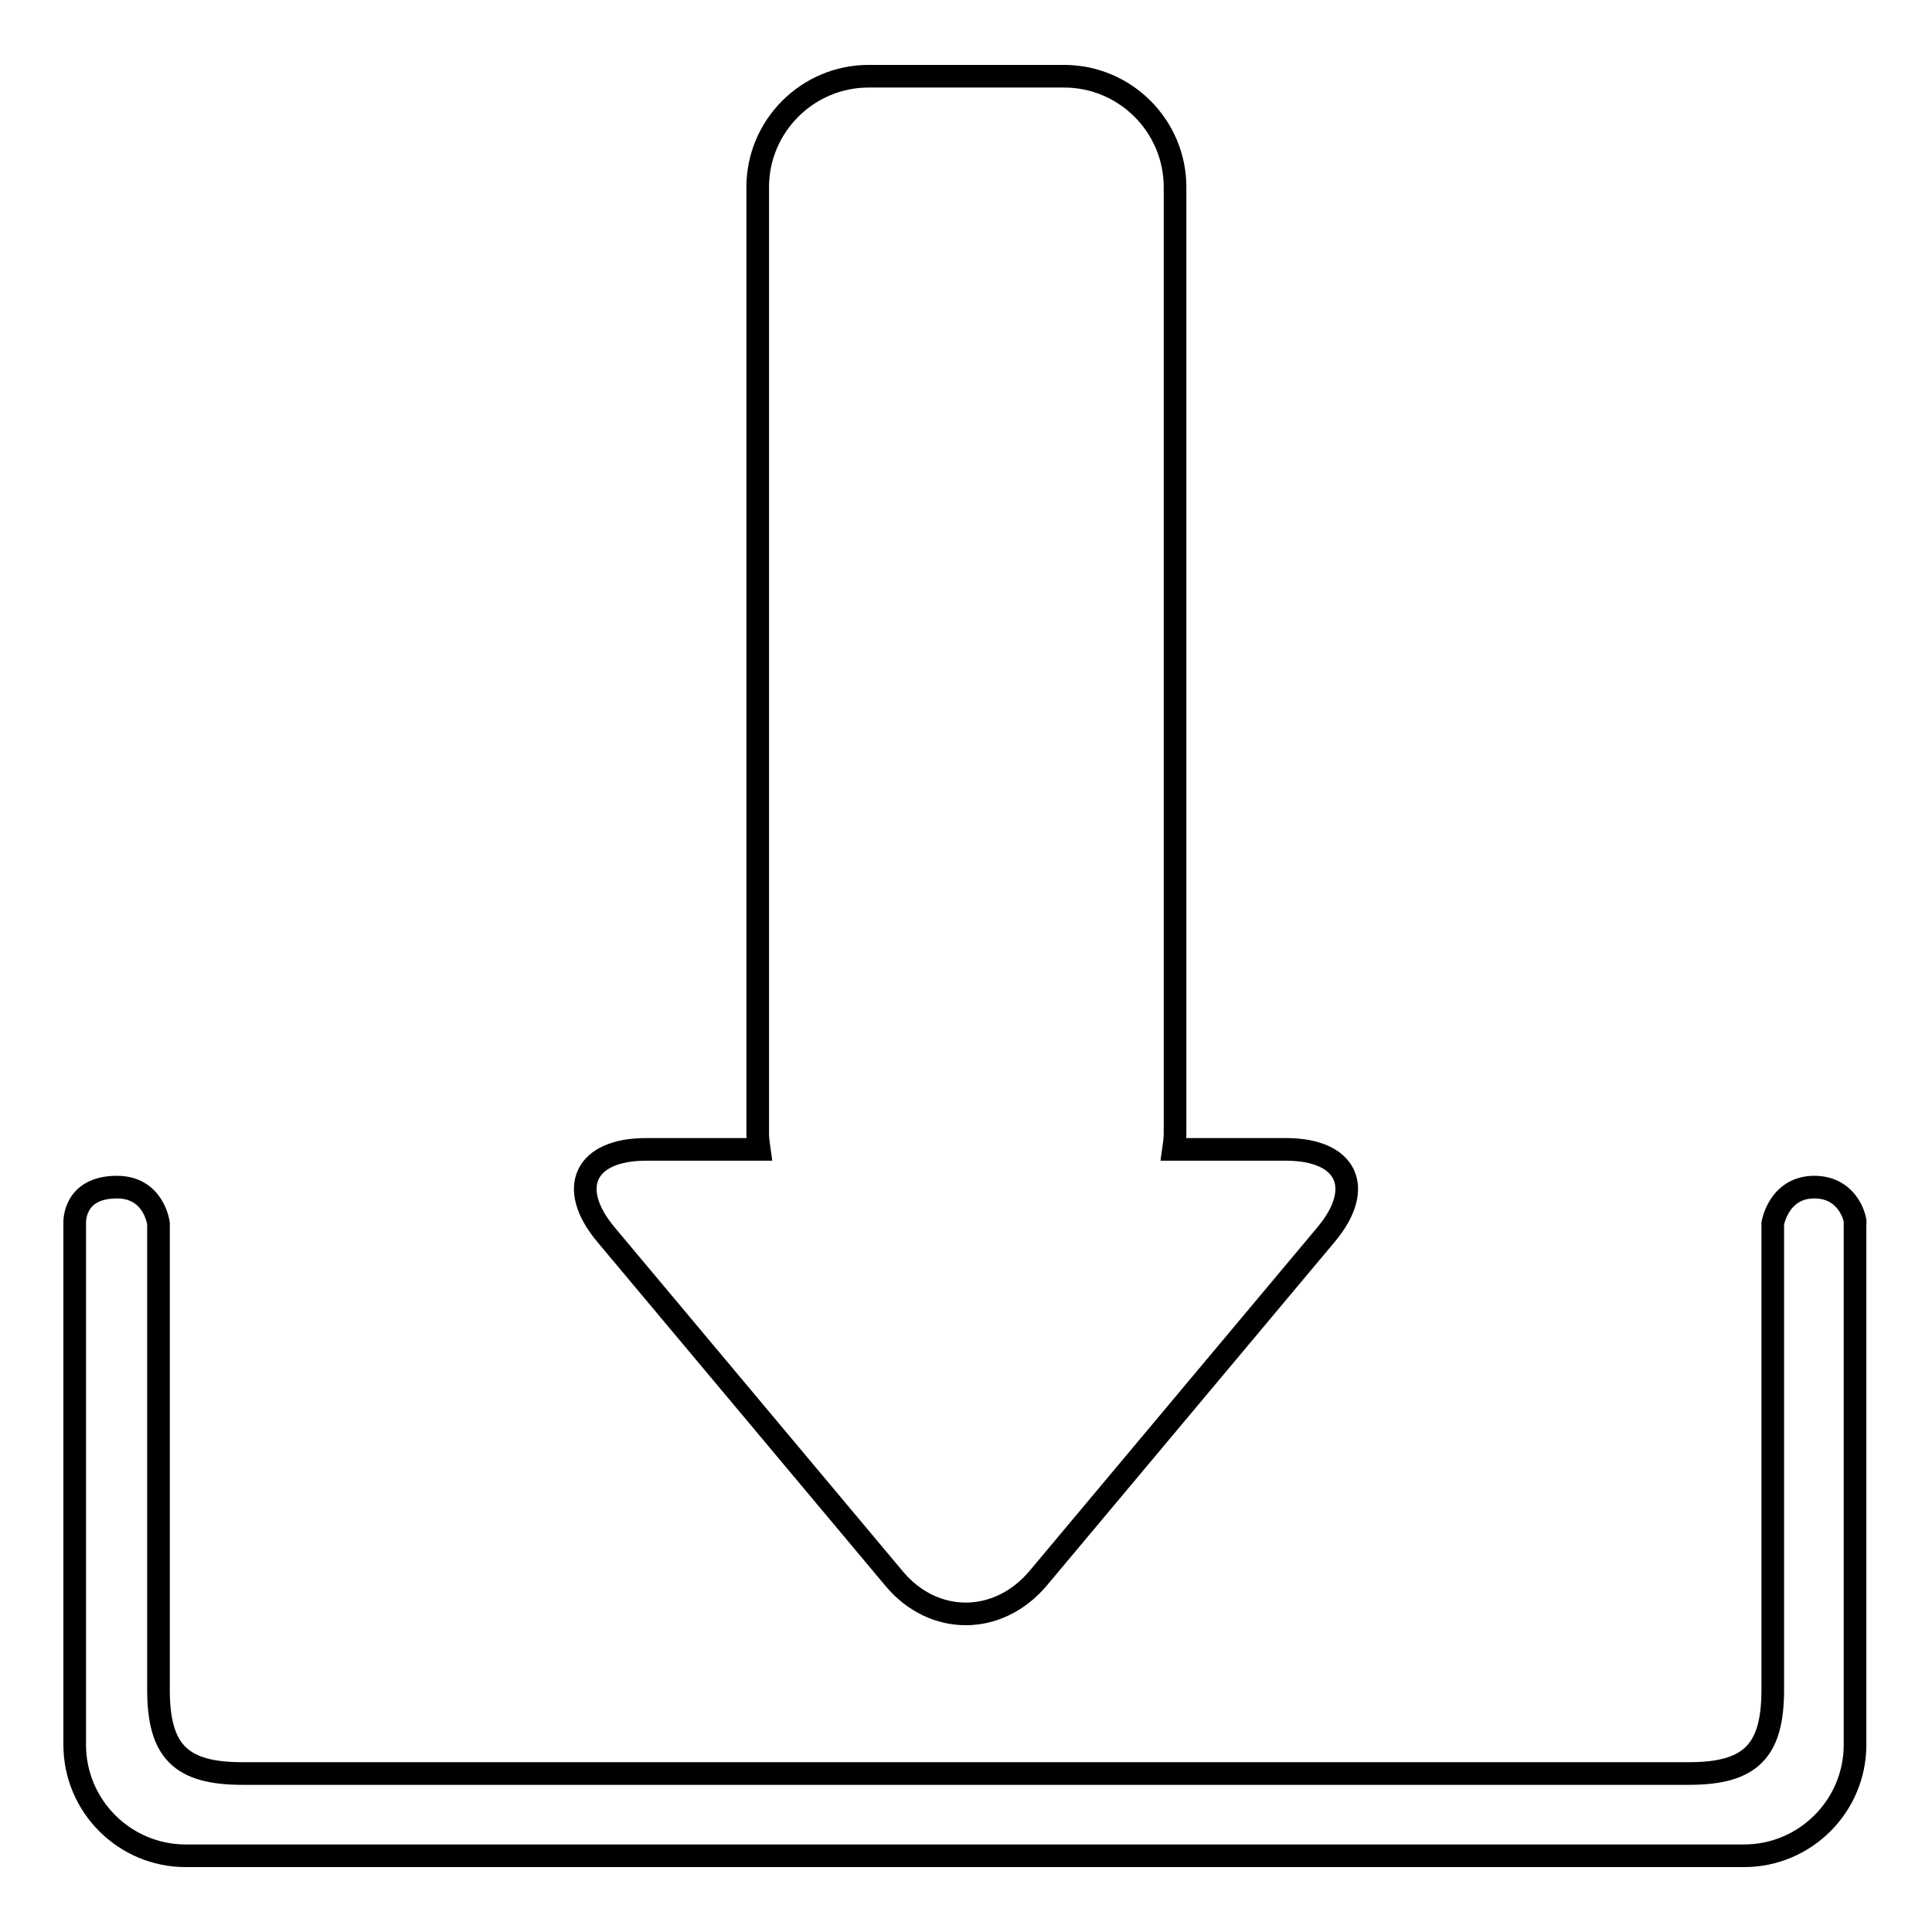
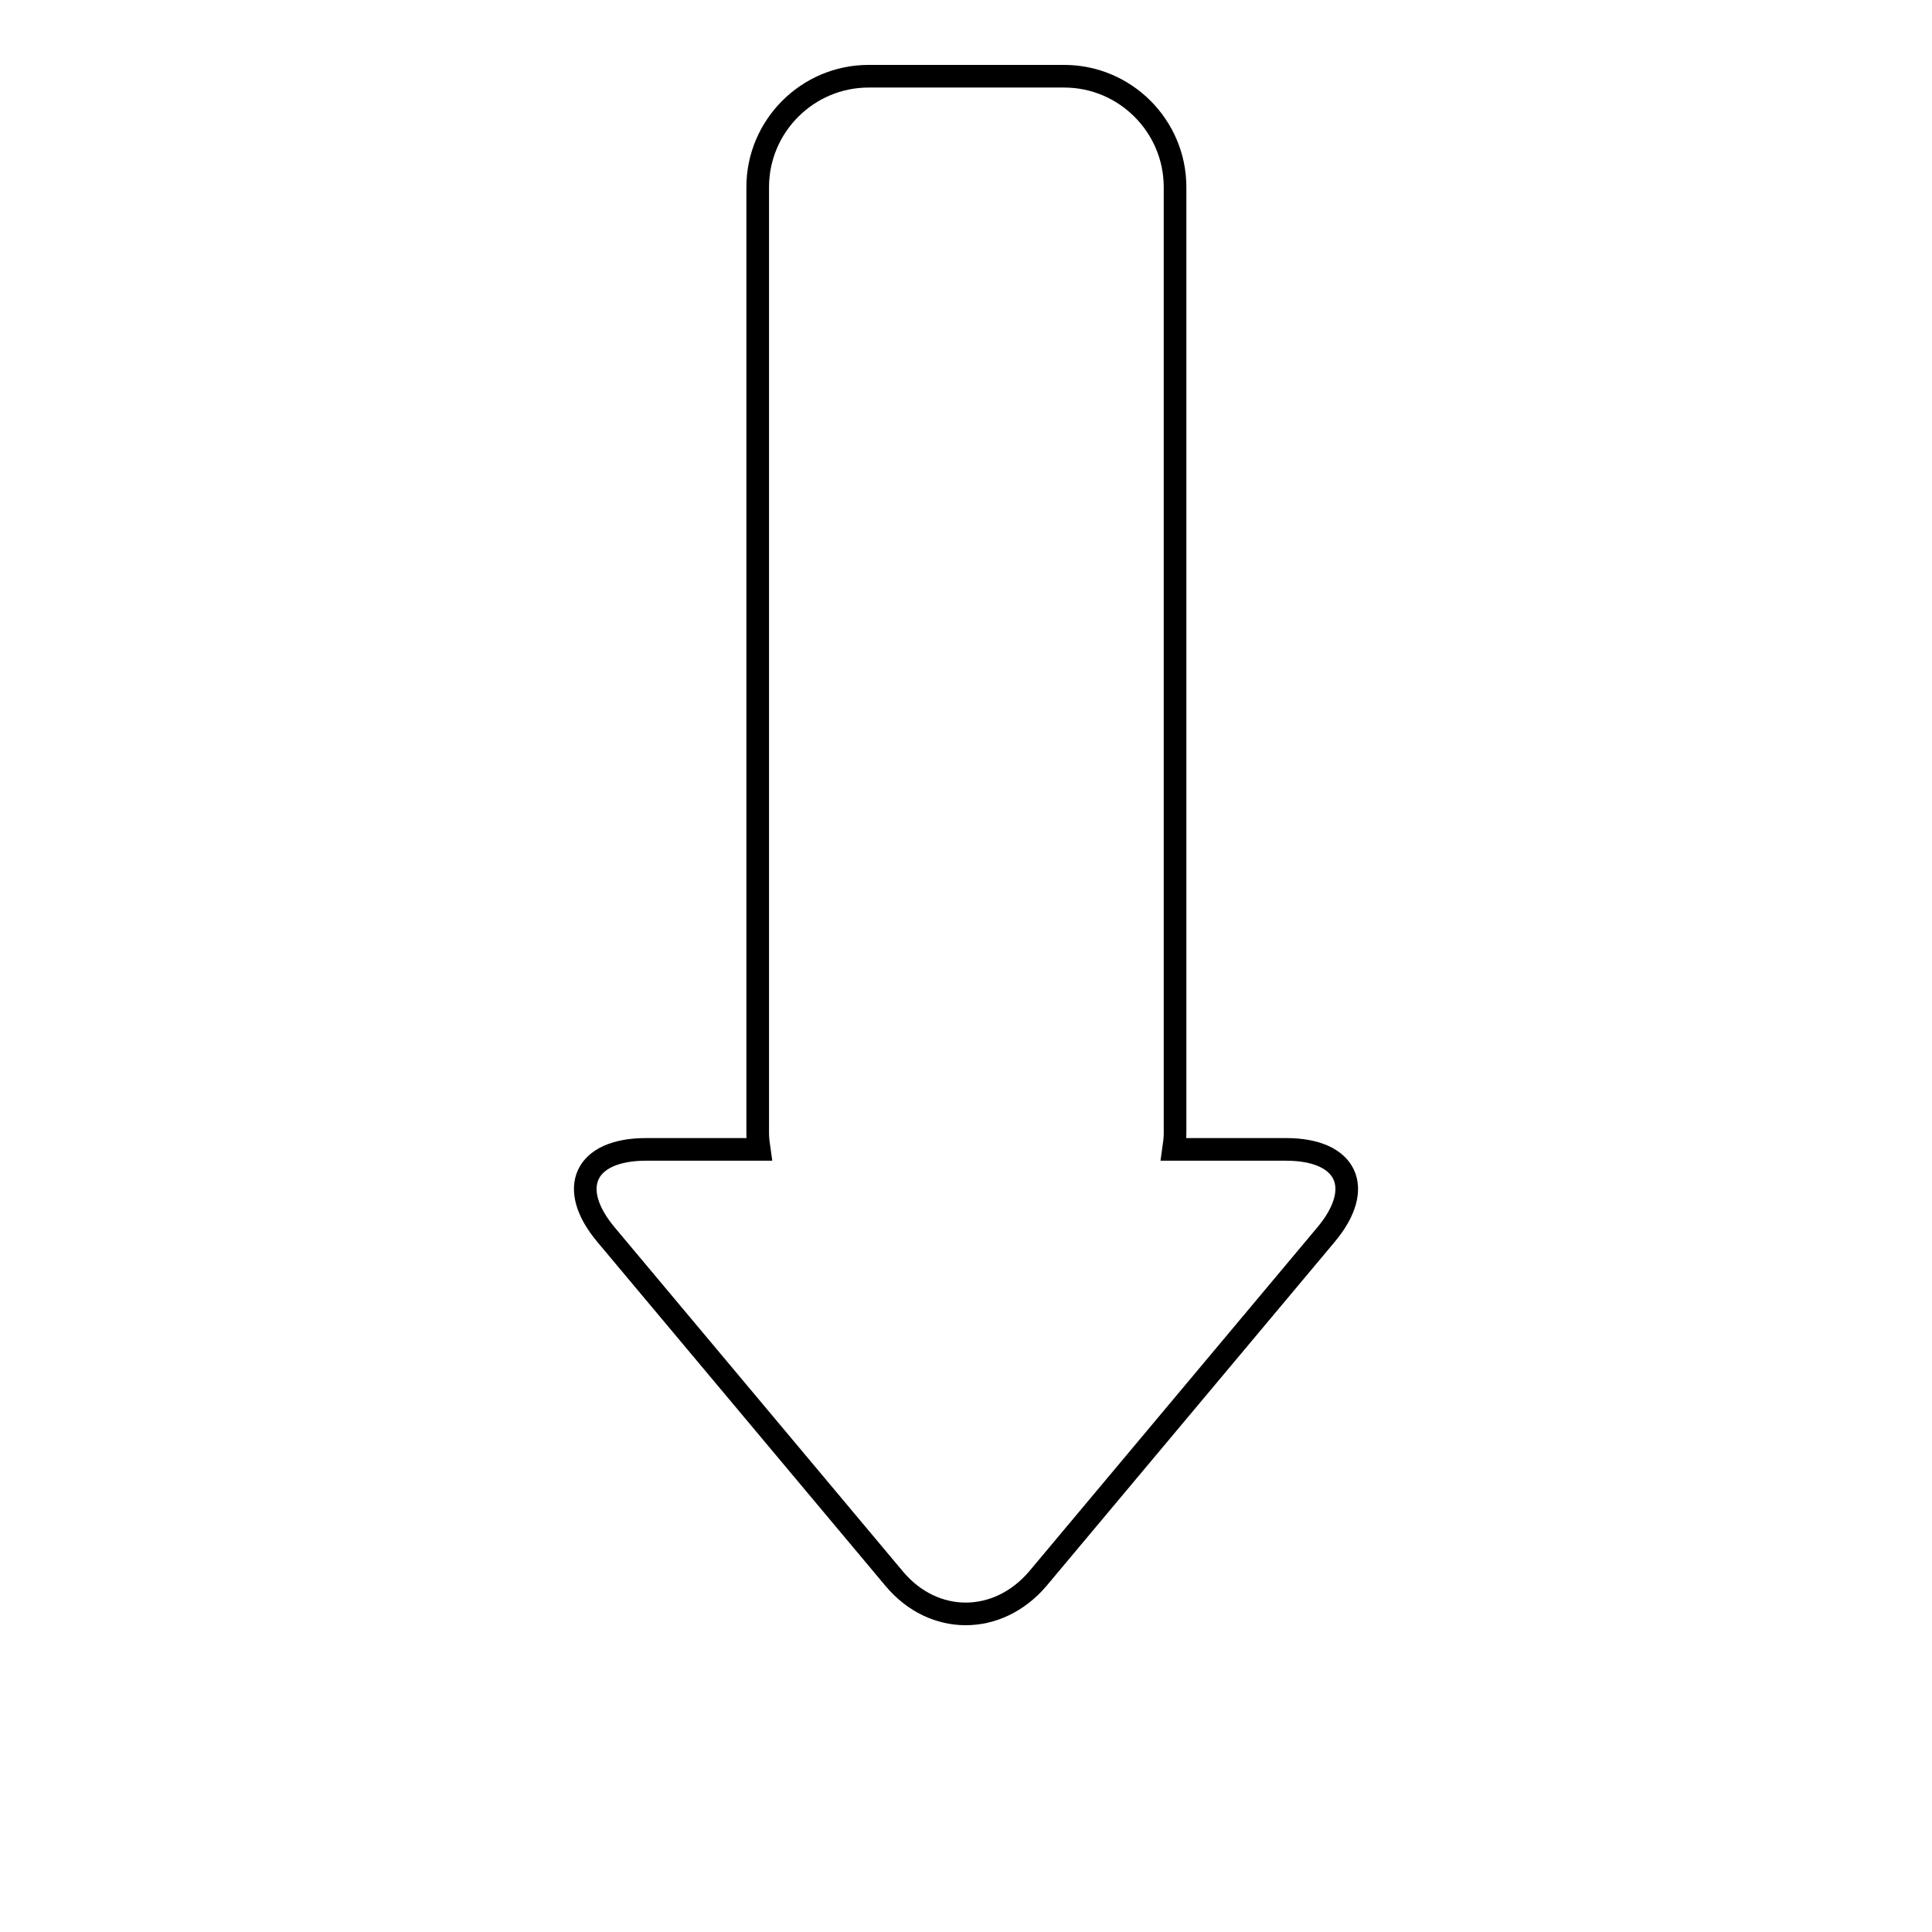
<svg xmlns="http://www.w3.org/2000/svg" version="1.1" x="0px" y="0px" viewBox="0 0 256 256" enable-background="new 0 0 256 256" xml:space="preserve">
  <g>
    <g>
-       <path stroke-width="3" fill-opacity="0" stroke="#000000" d="M240.4,157.3c-4.7,0-5.5,4.8-5.5,4.8v61.8c0,8.1-2.9,11.1-11.1,11.1H32.1c-8.1,0-11.1-2.9-11.1-11.1v-61.8c0,0-0.6-4.8-5.5-4.8c-5.9,0-5.6,4.8-5.6,4.8v69.1c0,8.1,6.6,14.7,14.7,14.7h206.5c8.1,0,14.7-6.6,14.7-14.7v-69.1C246,162.1,245.2,157.3,240.4,157.3z" />
      <path stroke-width="3" fill-opacity="0" stroke="#000000" d="M118.5,209.2c5.2,6.2,13.7,6.2,19,0l38.2-45.6c5.2-6.2,2.8-11.3-5.3-11.3h-14.9c0.1-0.7,0.2-1.4,0.2-2.1V24.8c0-8.1-6.6-14.7-14.7-14.7h-25.9c-8.1,0-14.7,6.6-14.7,14.7v125.4c0,0.7,0.1,1.4,0.2,2.1h-15c-8.1,0-10.5,5.1-5.3,11.3L118.5,209.2z" />
    </g>
  </g>
</svg>